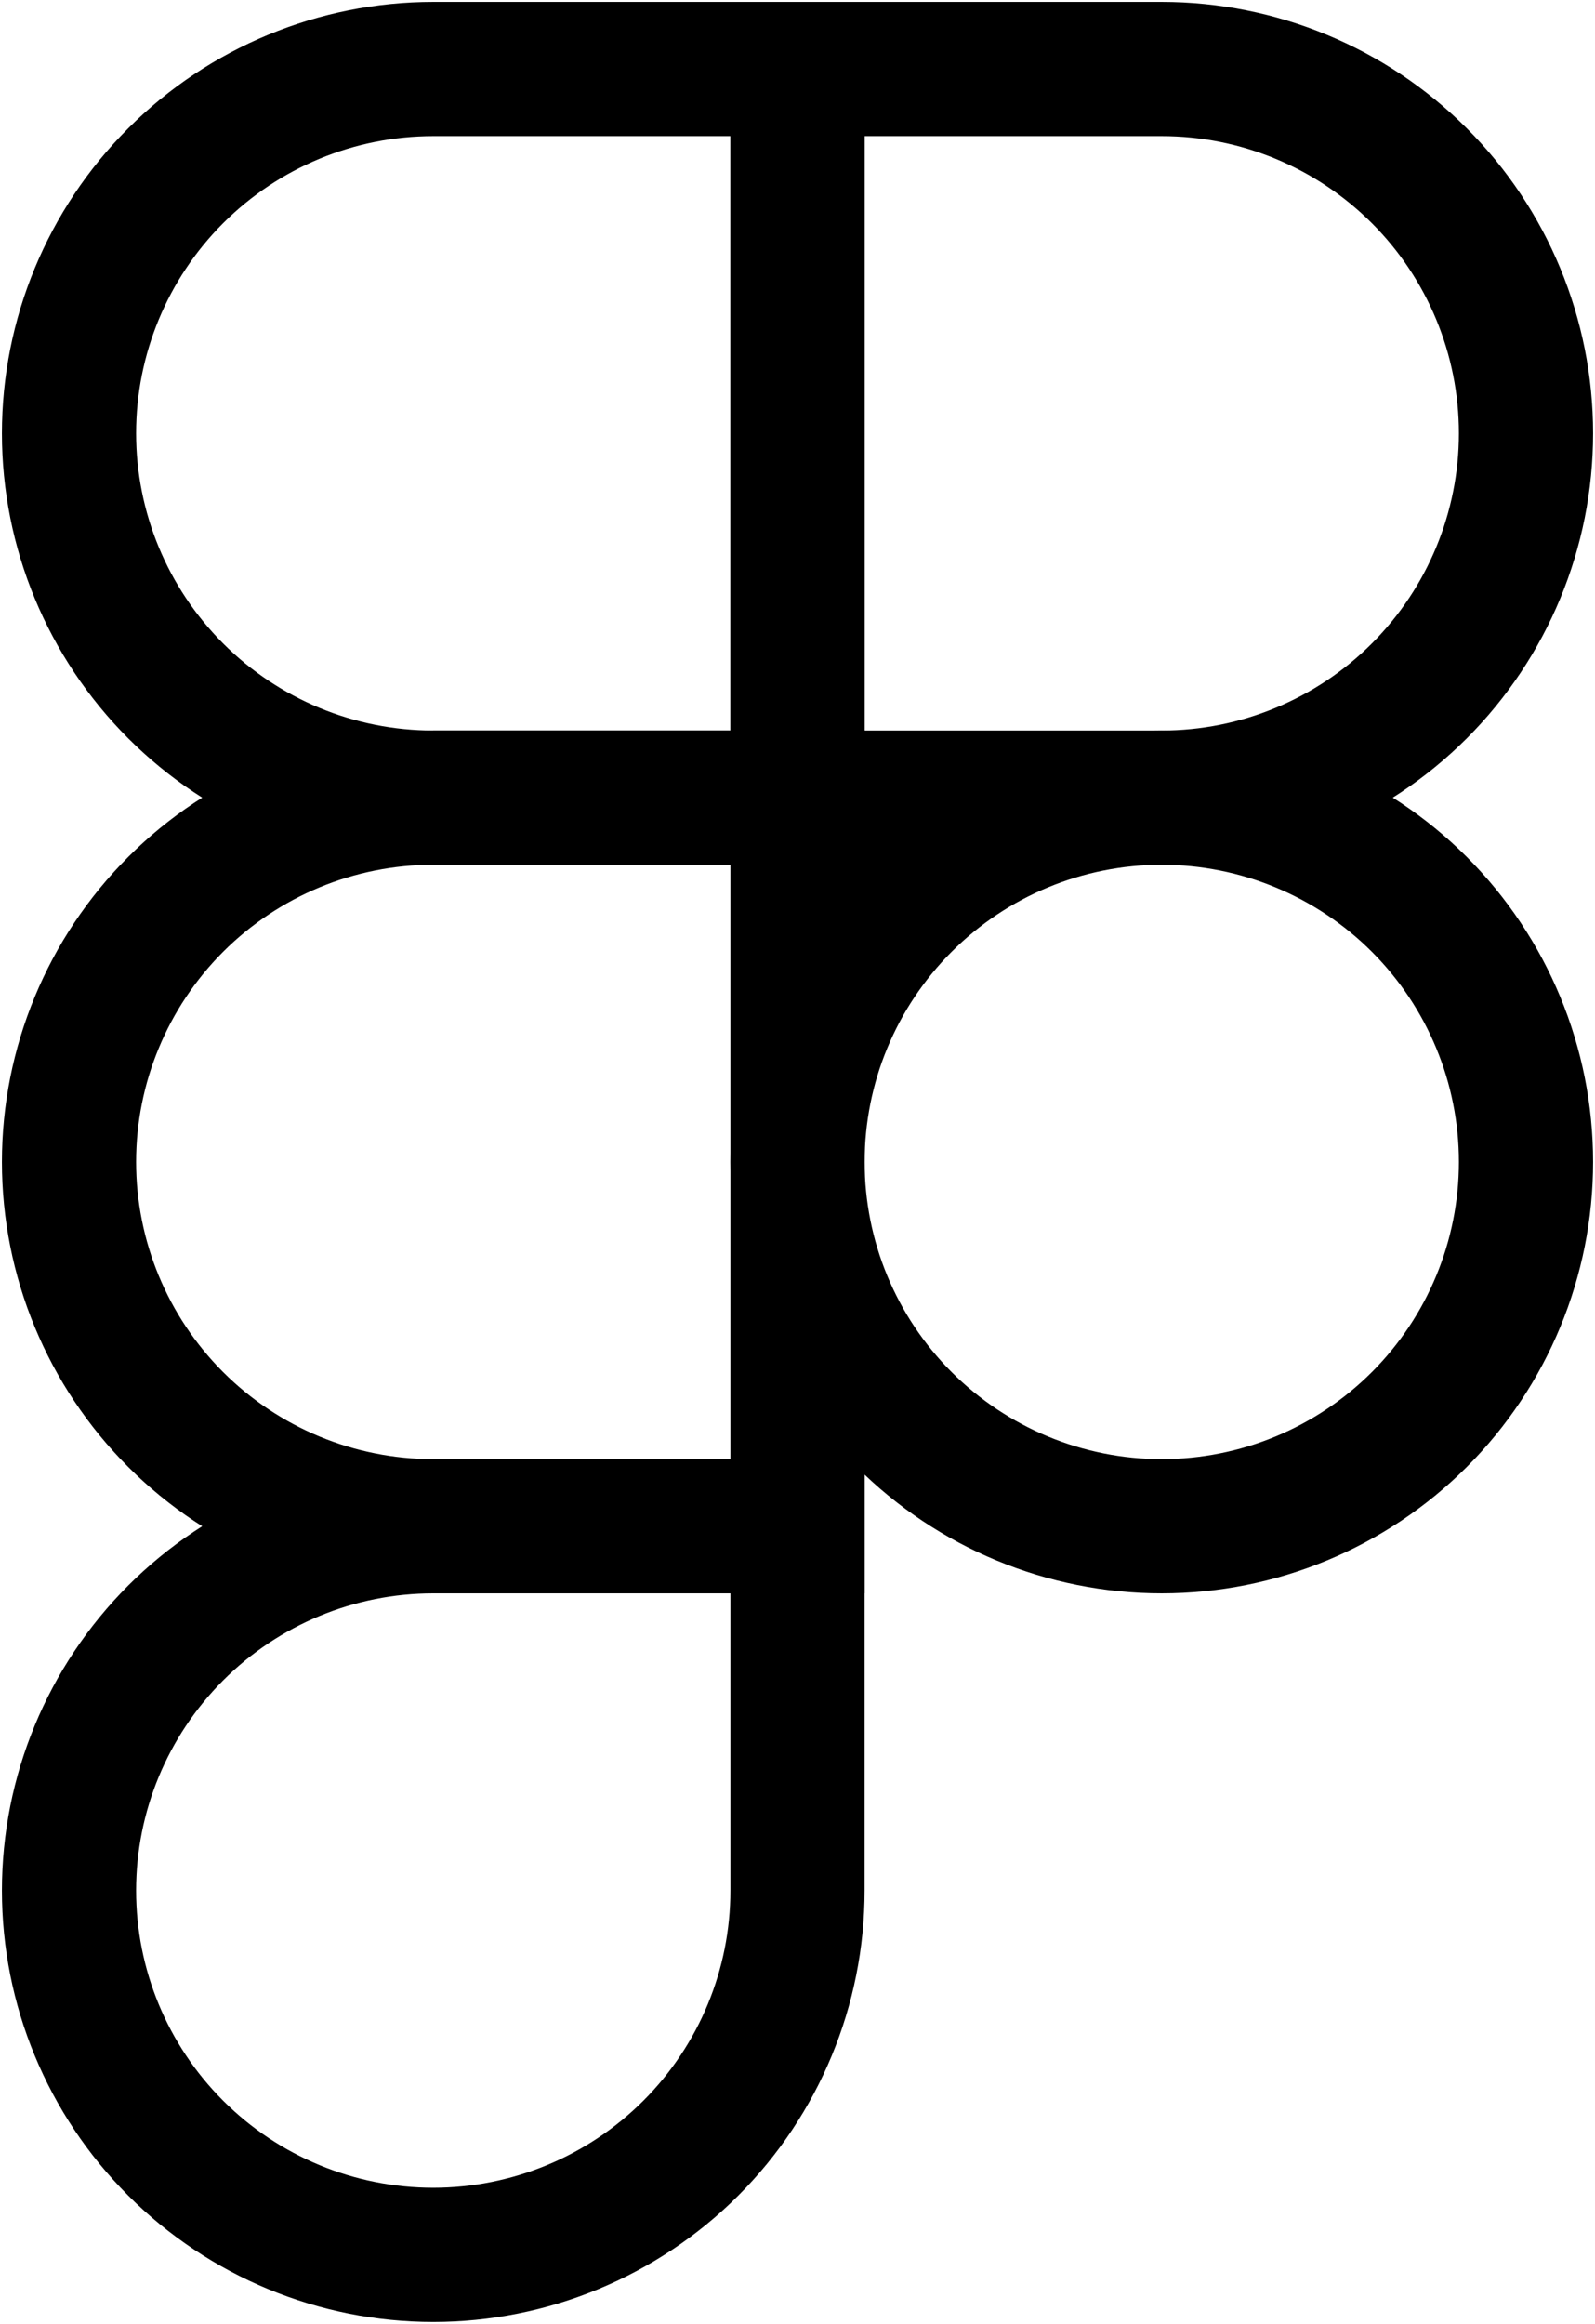
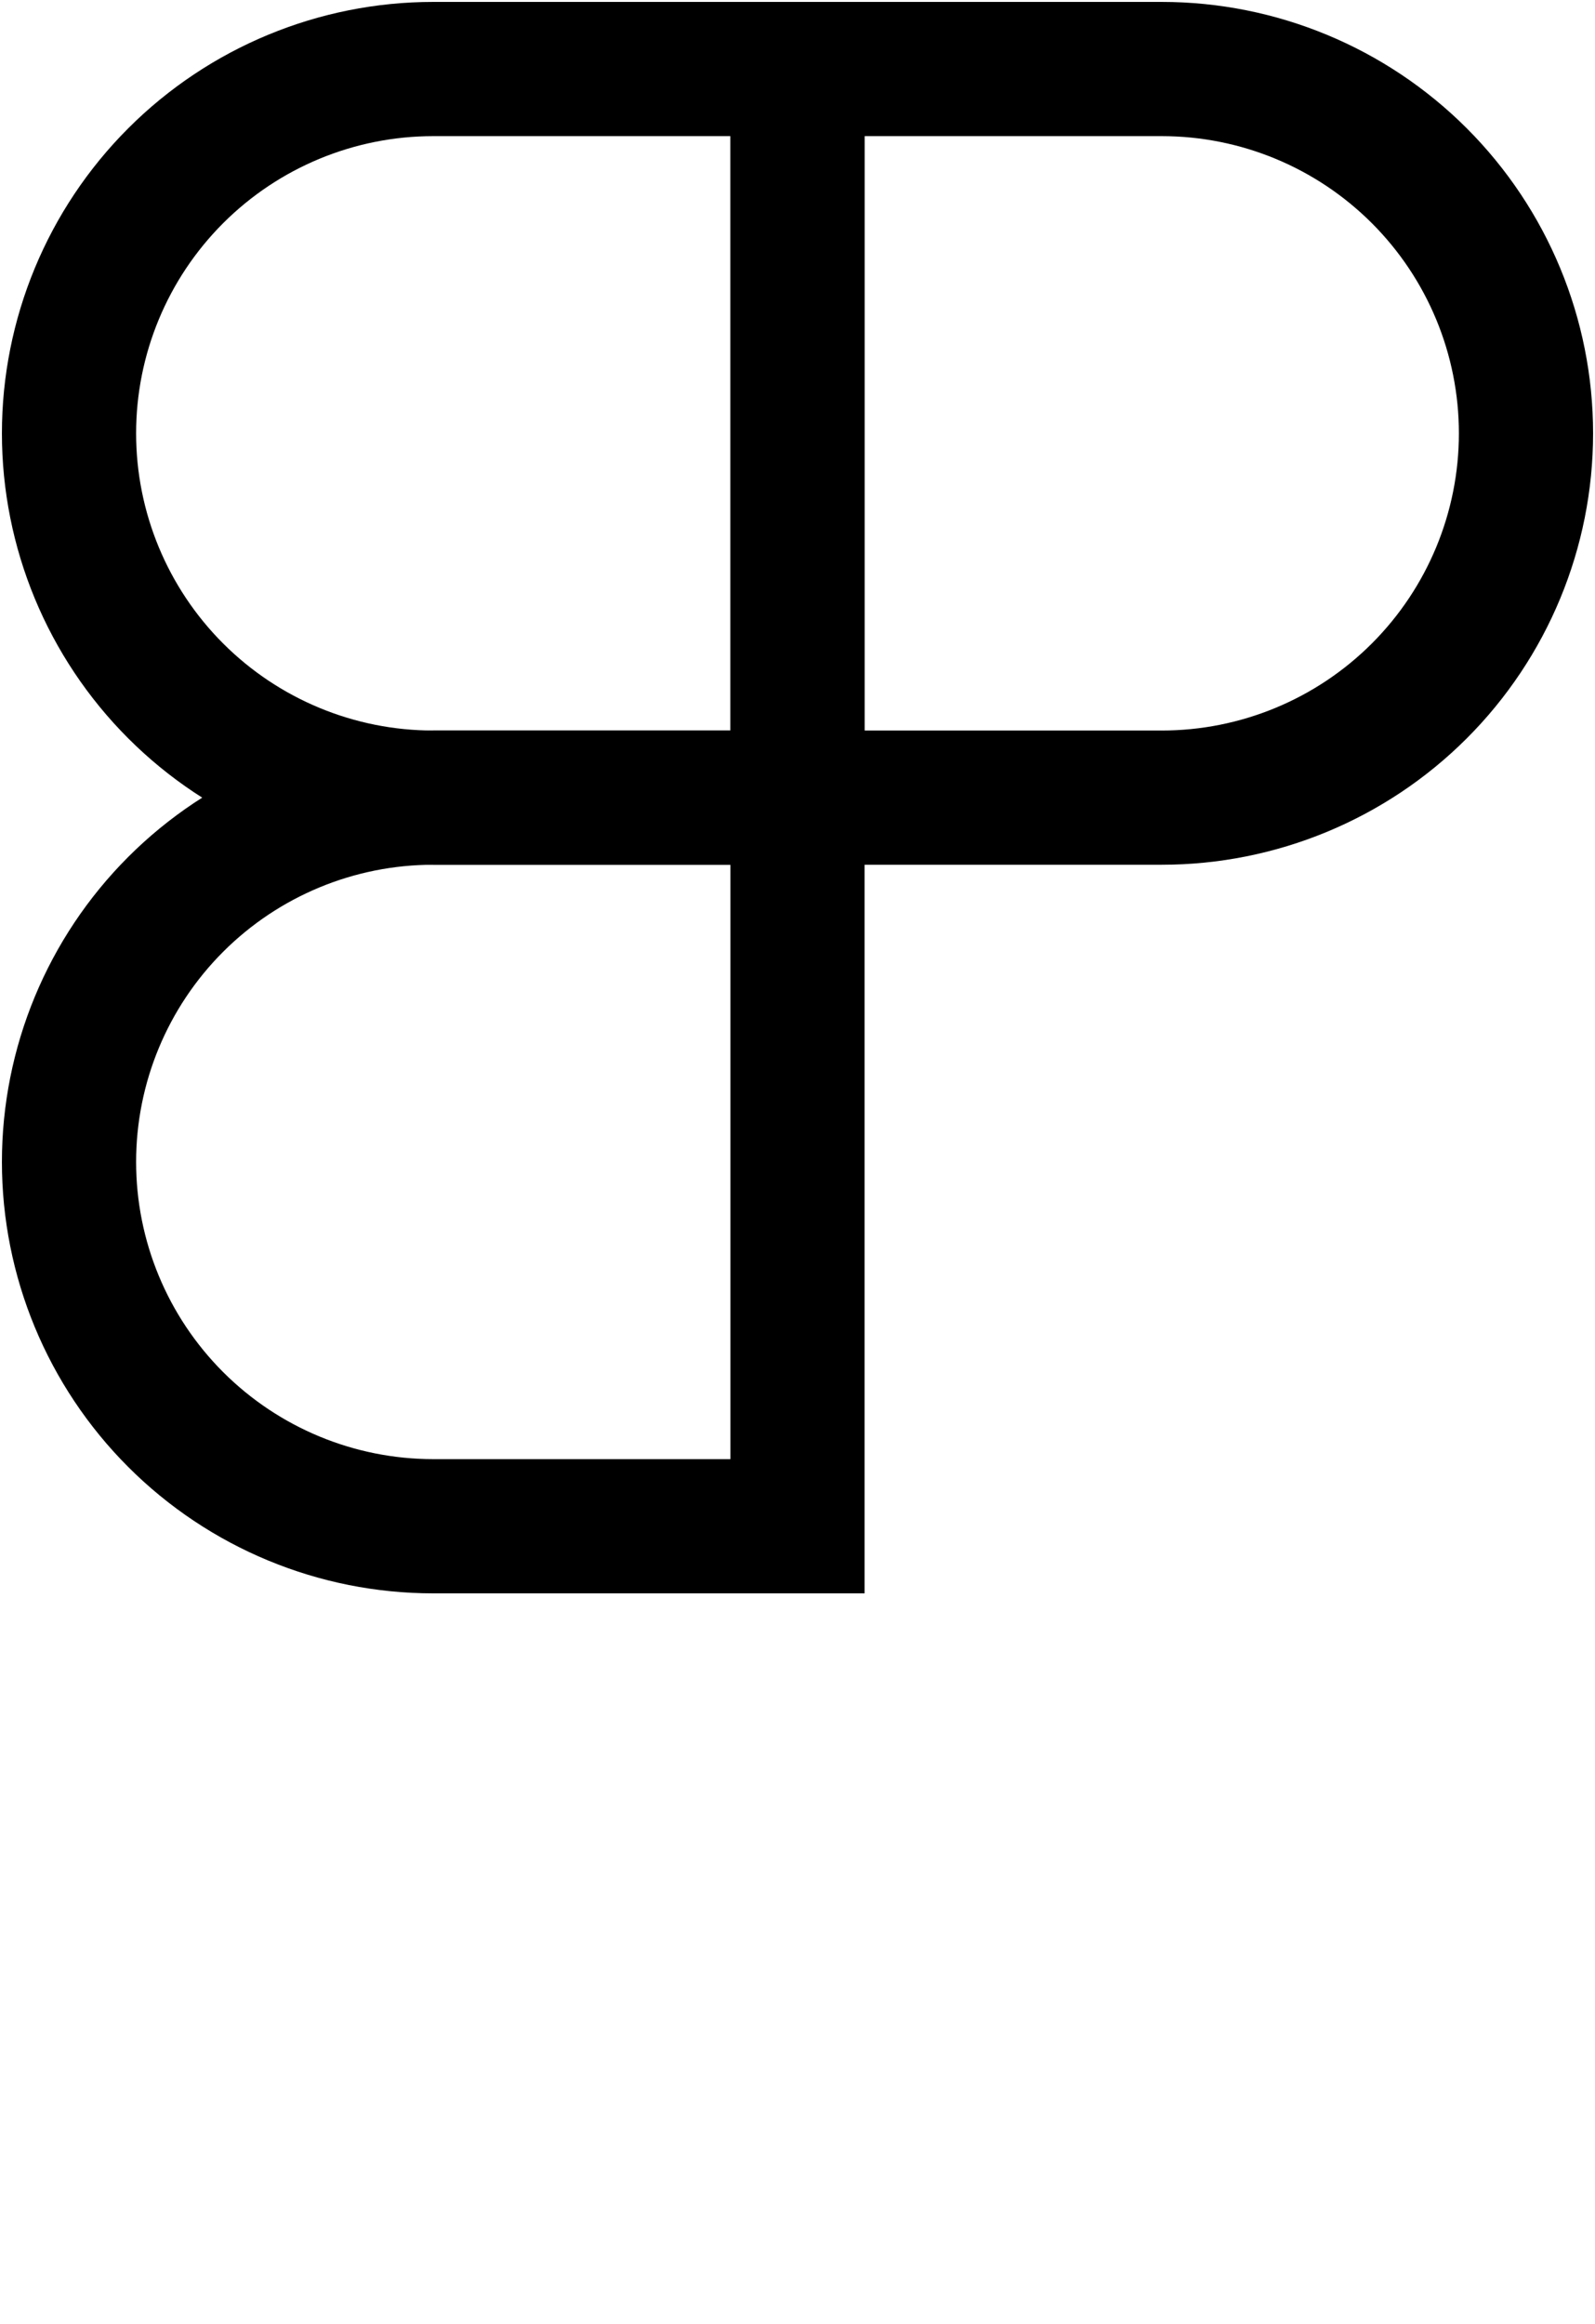
<svg xmlns="http://www.w3.org/2000/svg" width="416" height="606" viewBox="0 0 416 606" fill="none">
-   <path d="M208 303C208 277.805 218.009 253.641 235.825 235.825C253.641 218.009 277.804 208 303 208C328.196 208 352.359 218.009 370.175 235.825C387.991 253.641 398 277.805 398 303C398 328.196 387.991 352.359 370.175 370.175C352.359 387.991 328.196 398 303 398C277.804 398 253.641 387.991 235.825 370.175C218.009 352.359 208 328.196 208 303V303Z" stroke="black" stroke-width="35" />
-   <path d="M18 493C18 467.804 28.009 443.641 45.825 425.825C63.641 408.009 87.804 398 113 398H208V493C208 518.196 197.991 542.359 180.175 560.175C162.359 577.991 138.196 588 113 588C87.804 588 63.641 577.991 45.825 560.175C28.009 542.359 18 518.196 18 493Z" stroke="black" stroke-width="35" />
  <path d="M208 18V208H303C328.196 208 352.359 197.991 370.175 180.175C387.991 162.359 398 138.196 398 113C398 87.805 387.991 63.641 370.175 45.825C352.359 28.009 328.196 18 303 18L208 18Z" stroke="black" stroke-width="35" />
  <path d="M18 113C18 138.196 28.009 162.359 45.825 180.175C63.641 197.991 87.805 208 113 208H208V18H113C87.805 18 63.641 28.009 45.825 45.825C28.009 63.641 18 87.804 18 113Z" stroke="black" stroke-width="35" />
  <path d="M18 303C18 328.196 28.009 352.359 45.825 370.175C63.641 387.991 87.804 398 113 398H208V208H113C87.804 208 63.641 218.009 45.825 235.825C28.009 253.641 18 277.805 18 303Z" stroke="black" stroke-width="35" />
</svg>